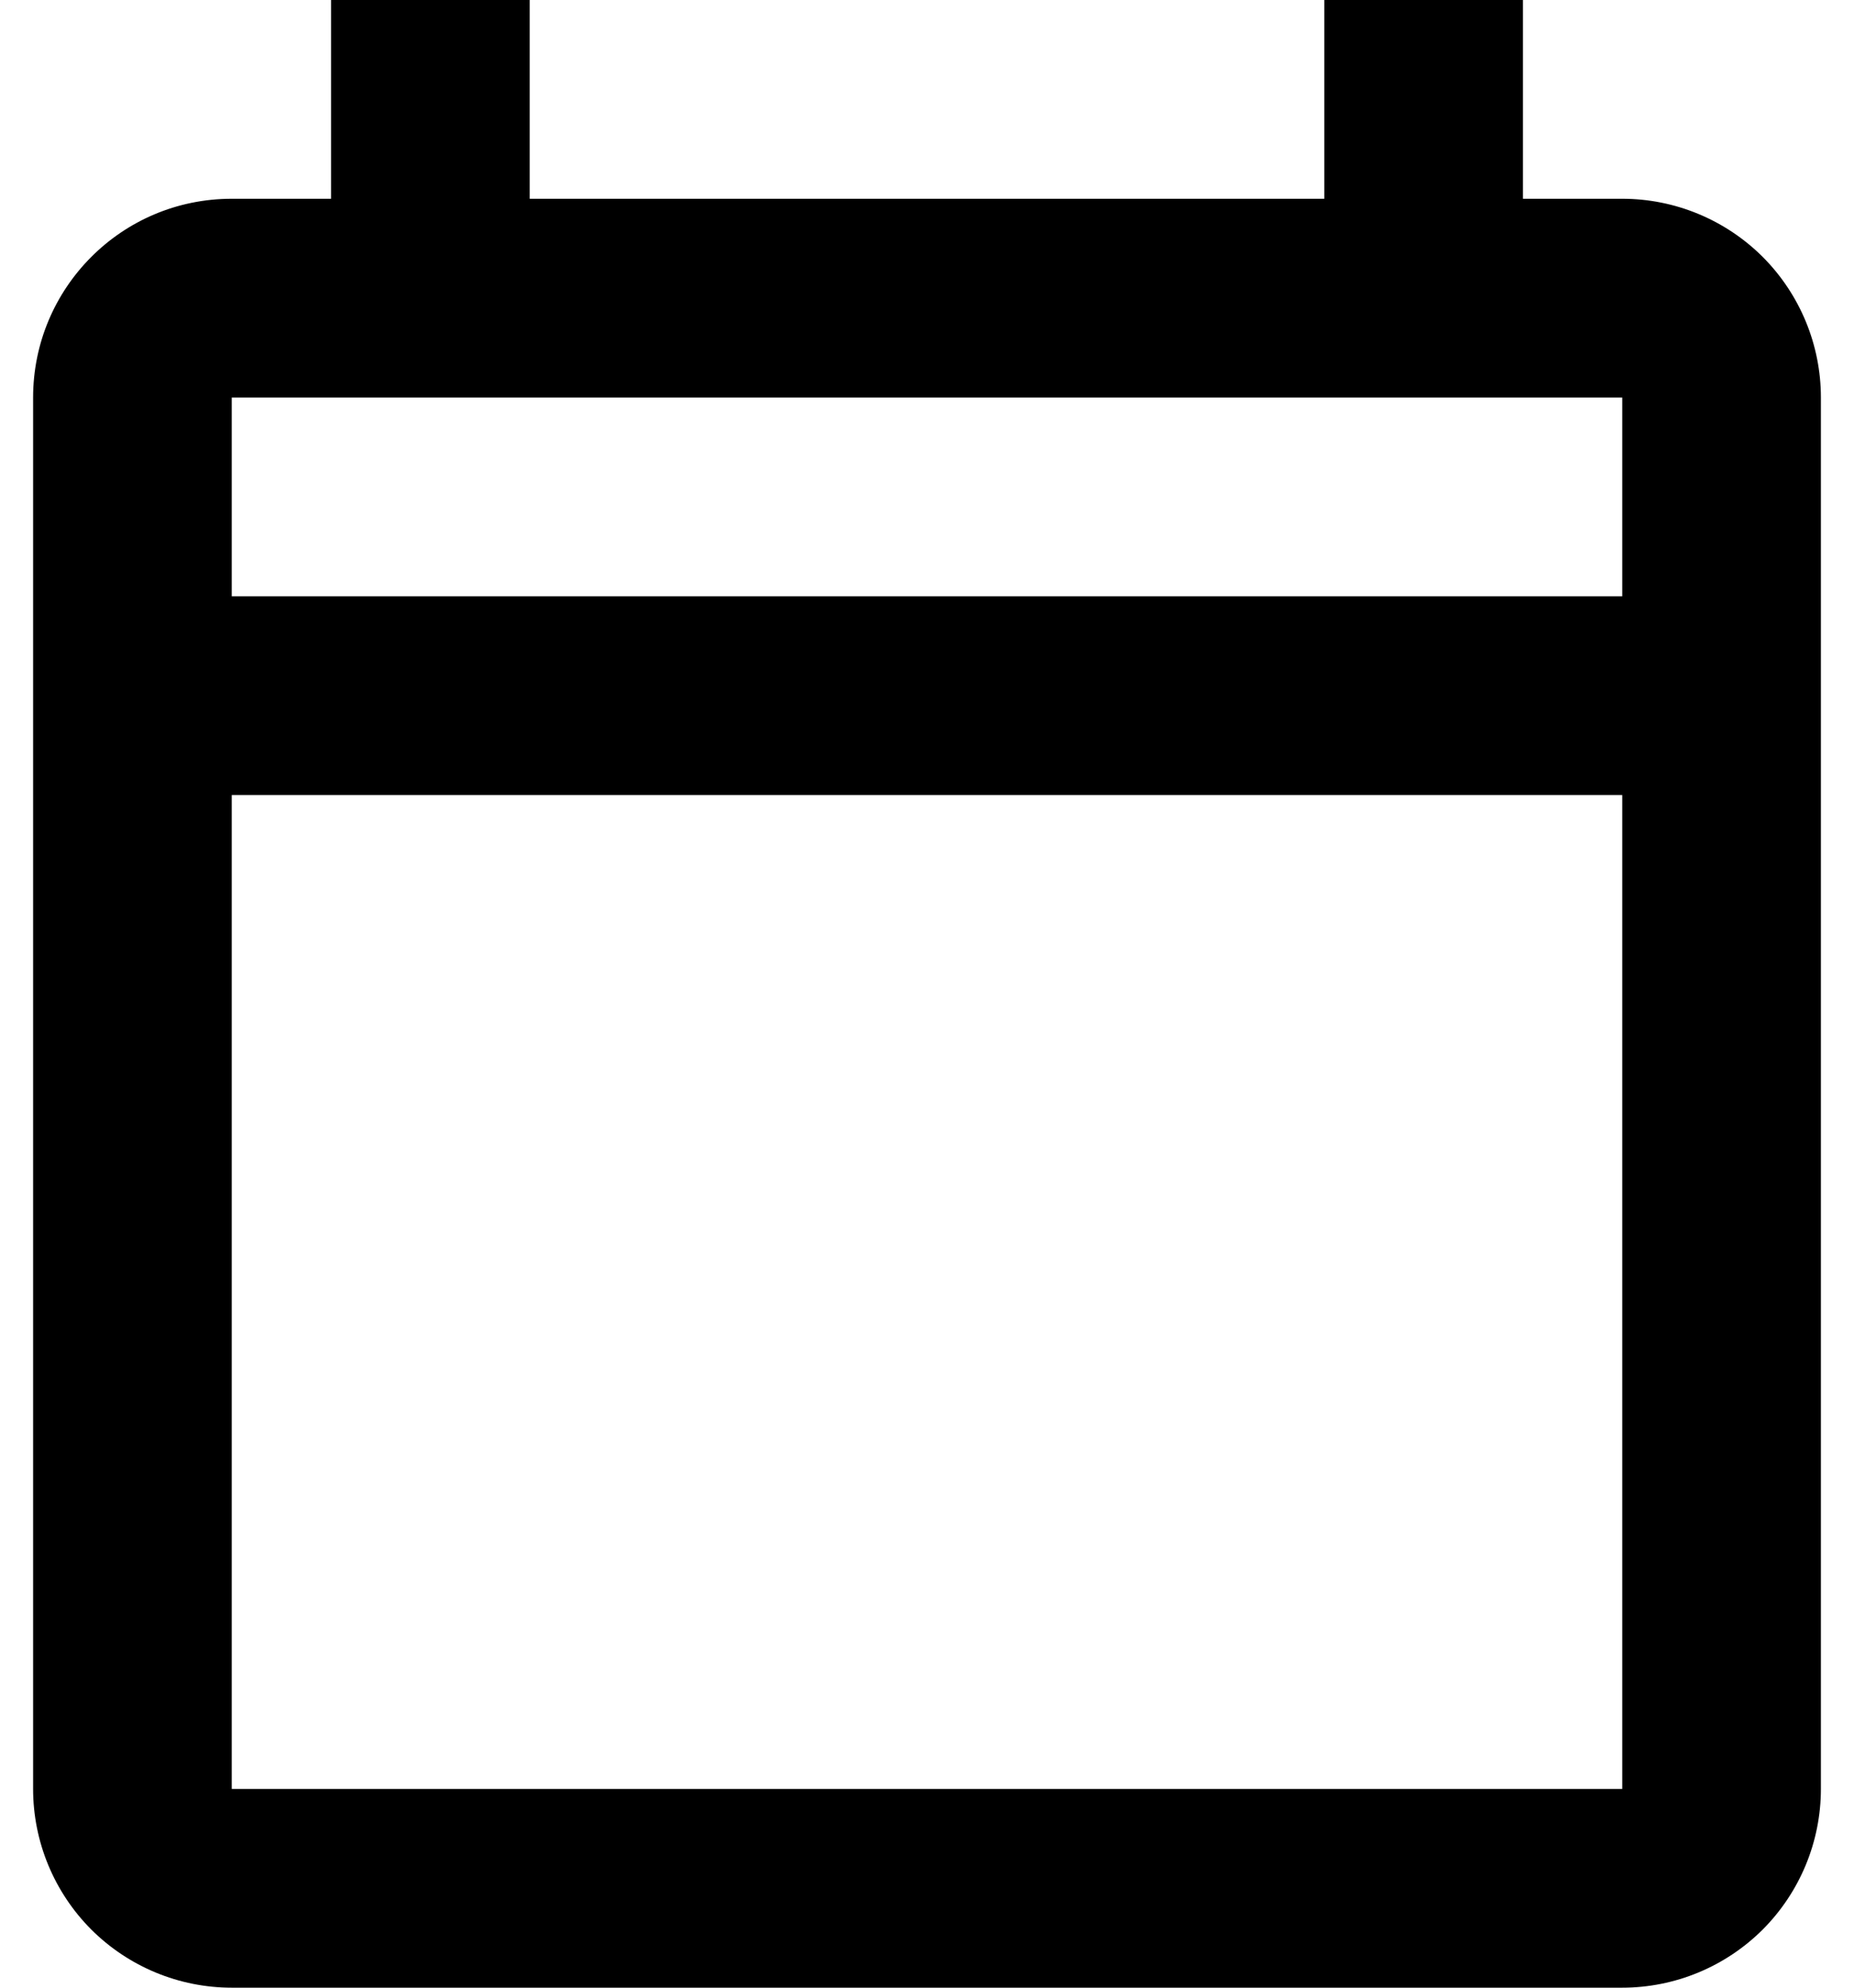
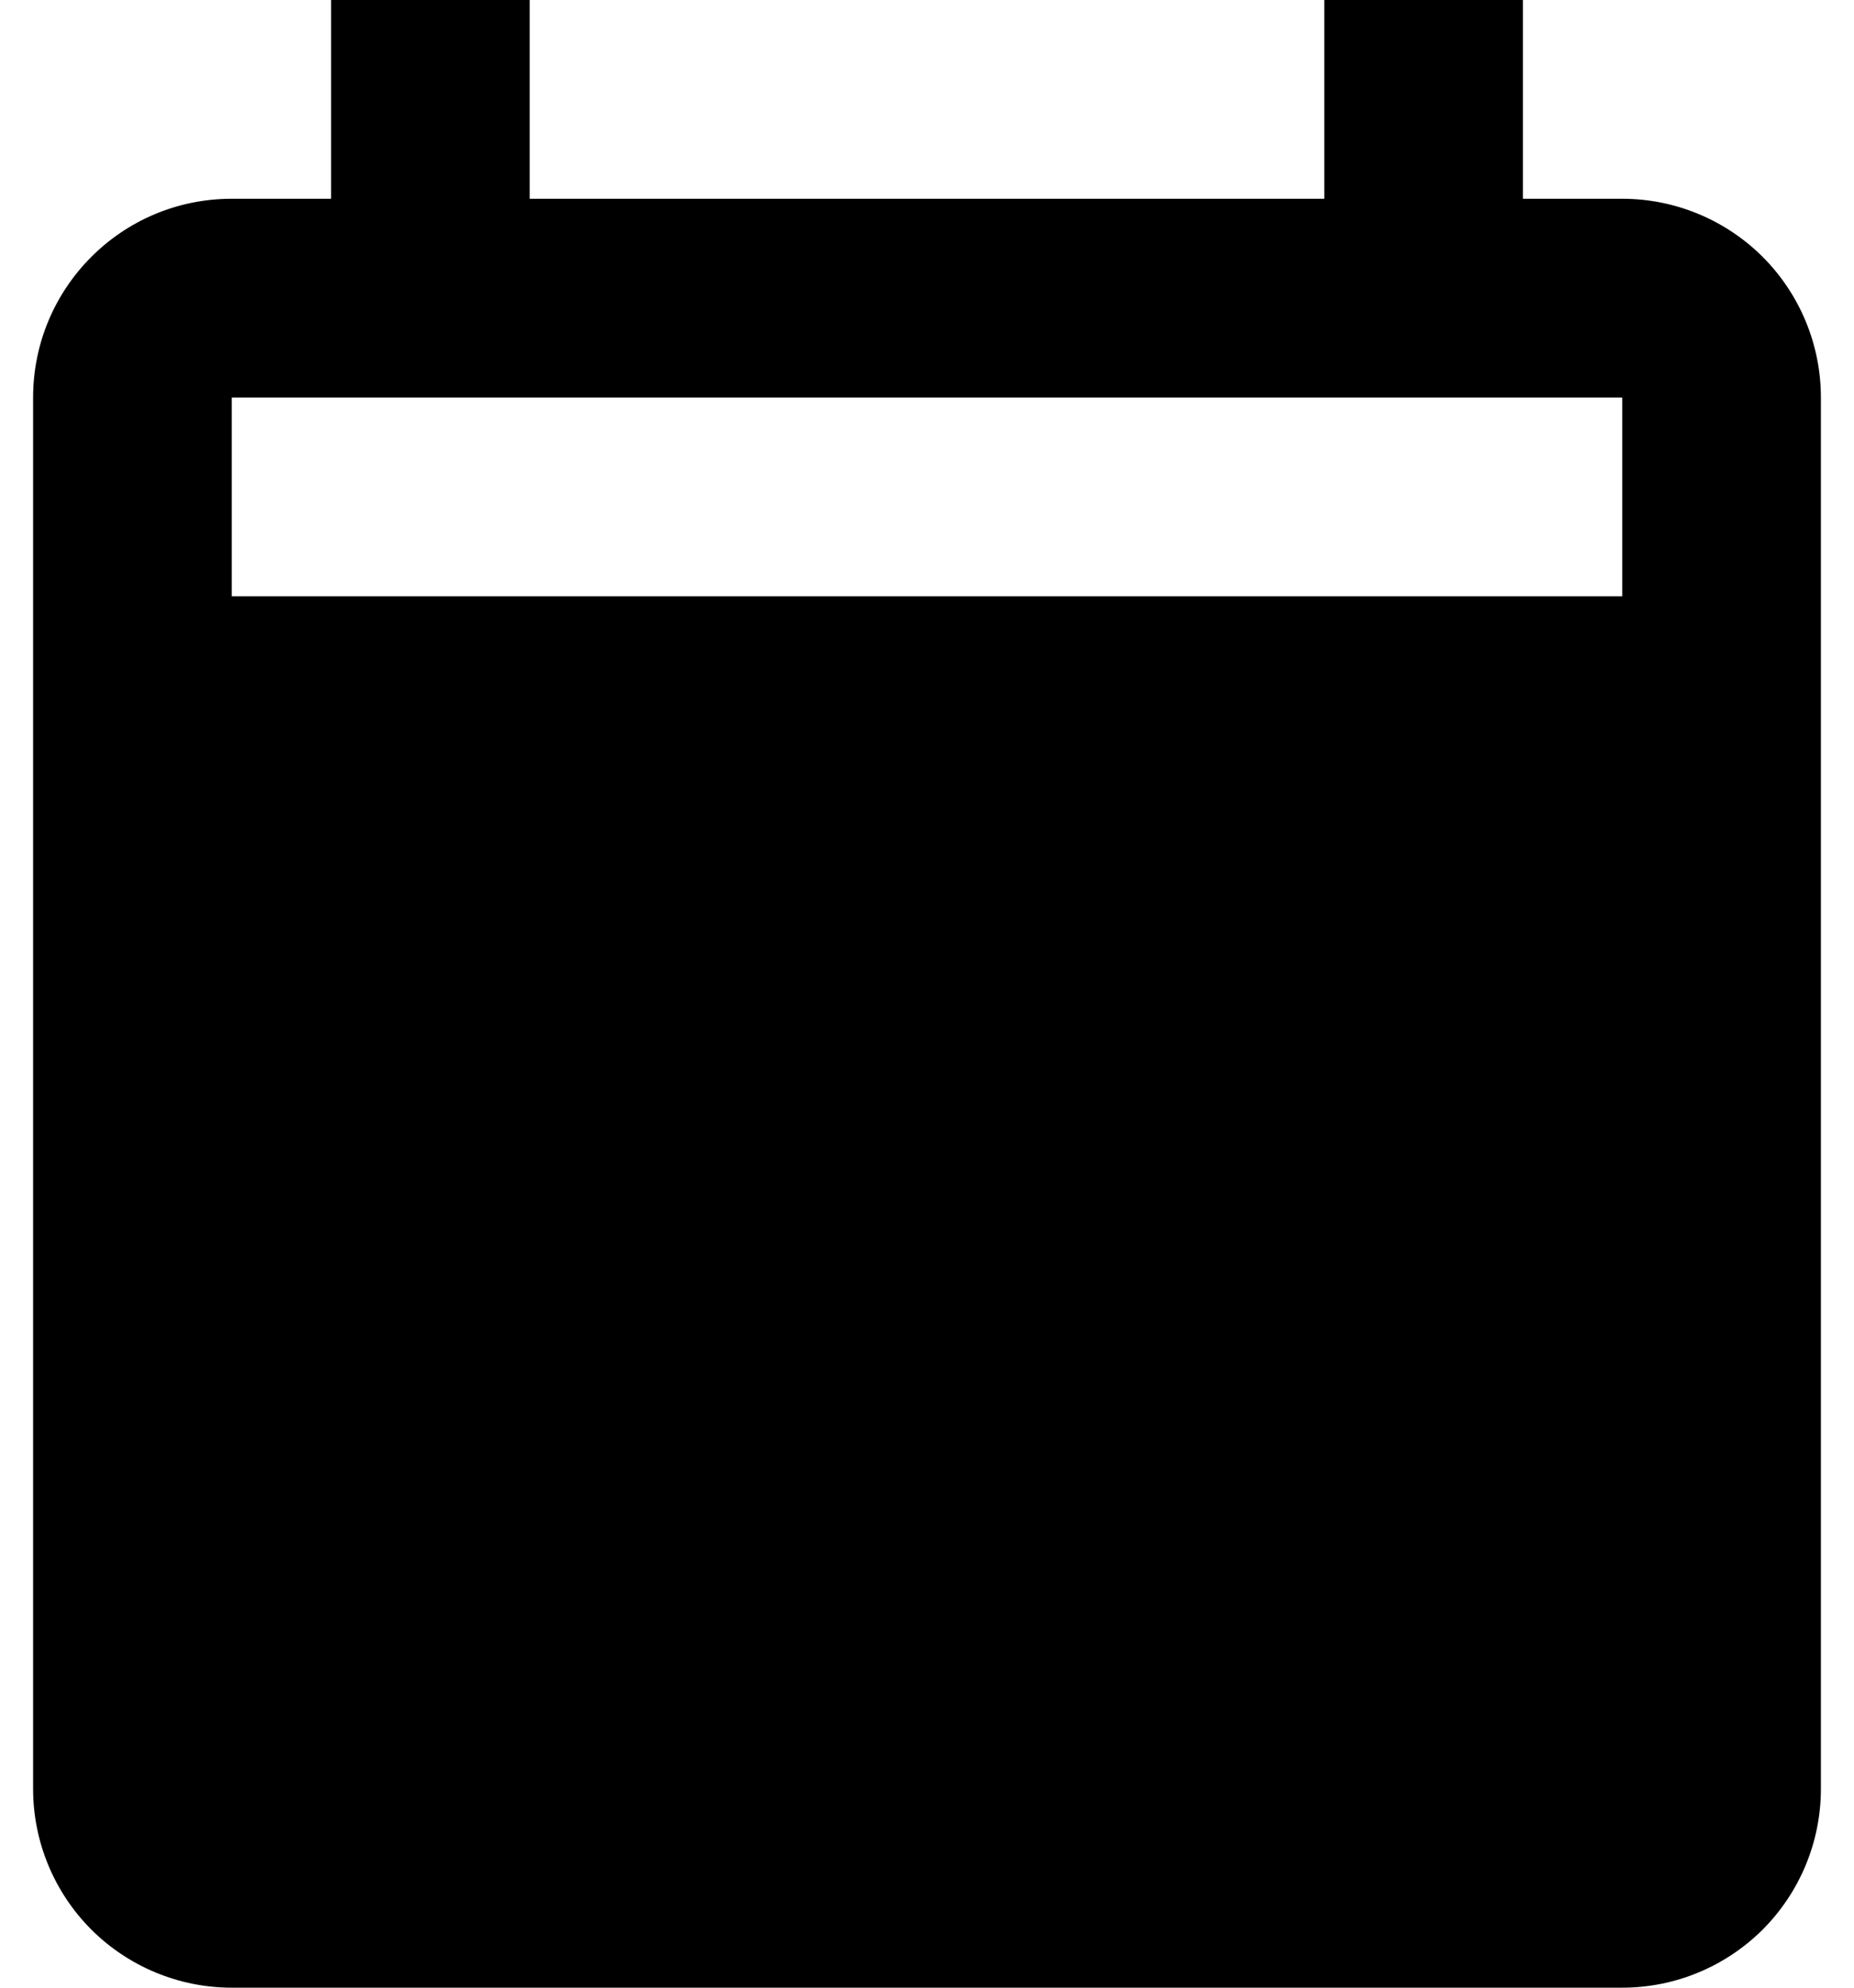
<svg xmlns="http://www.w3.org/2000/svg" width="14" height="15" viewBox="0 0 14 15" fill="none">
-   <path d="M12.25 1.5H11.5V0H10V1.5H4V0H2.5V1.5H1.75C0.917 1.5 0.25 2.175 0.25 3V13.5C0.25 13.898 0.408 14.279 0.689 14.561C0.971 14.842 1.352 15 1.75 15H12.25C12.648 15 13.029 14.842 13.311 14.561C13.592 14.279 13.75 13.898 13.75 13.5V3C13.75 2.602 13.592 2.221 13.311 1.939C13.029 1.658 12.648 1.5 12.25 1.5ZM12.25 13.5H1.75V6H12.25V13.5ZM12.25 4.5H1.75V3H12.25V4.5Z" fill="black" />
+   <path d="M12.25 1.5H11.5V0H10V1.5H4V0H2.5V1.5H1.75C0.917 1.5 0.25 2.175 0.25 3V13.5C0.25 13.898 0.408 14.279 0.689 14.561C0.971 14.842 1.352 15 1.75 15H12.25C12.648 15 13.029 14.842 13.311 14.561C13.592 14.279 13.75 13.898 13.75 13.5V3C13.75 2.602 13.592 2.221 13.311 1.939C13.029 1.658 12.648 1.5 12.25 1.5ZM12.25 13.5V6H12.25V13.5ZM12.25 4.5H1.75V3H12.25V4.5Z" fill="black" />
</svg>